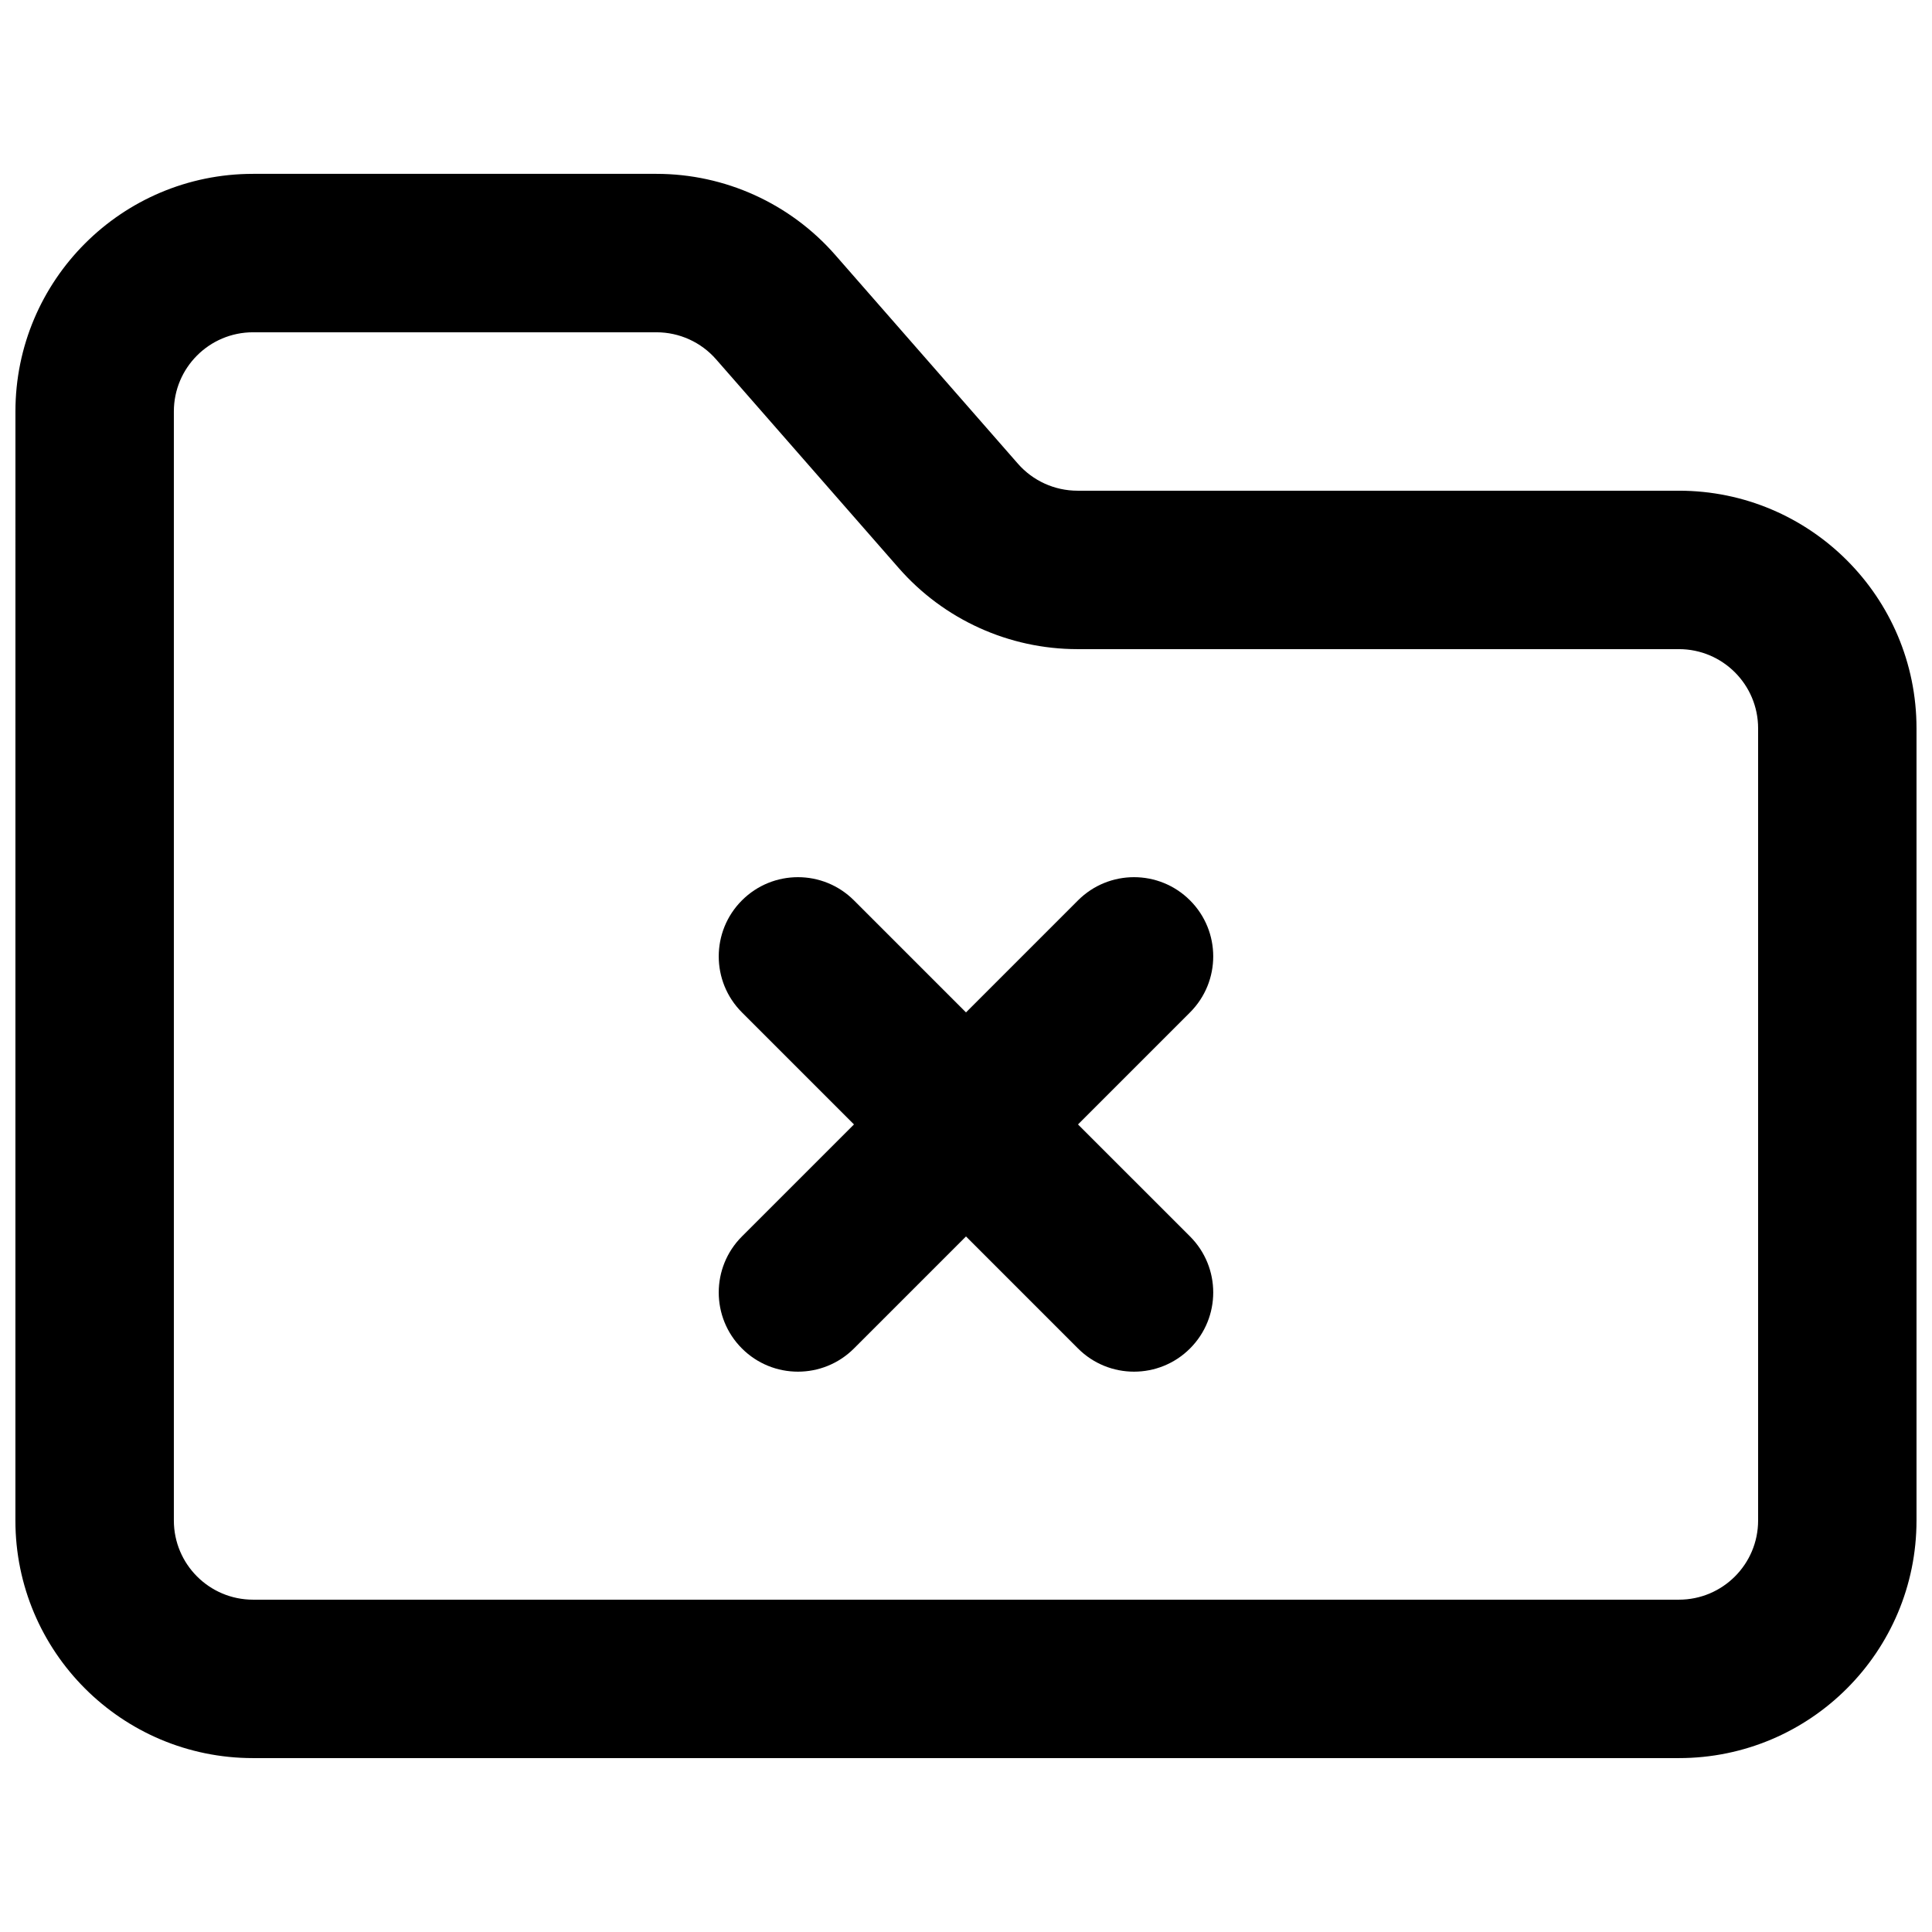
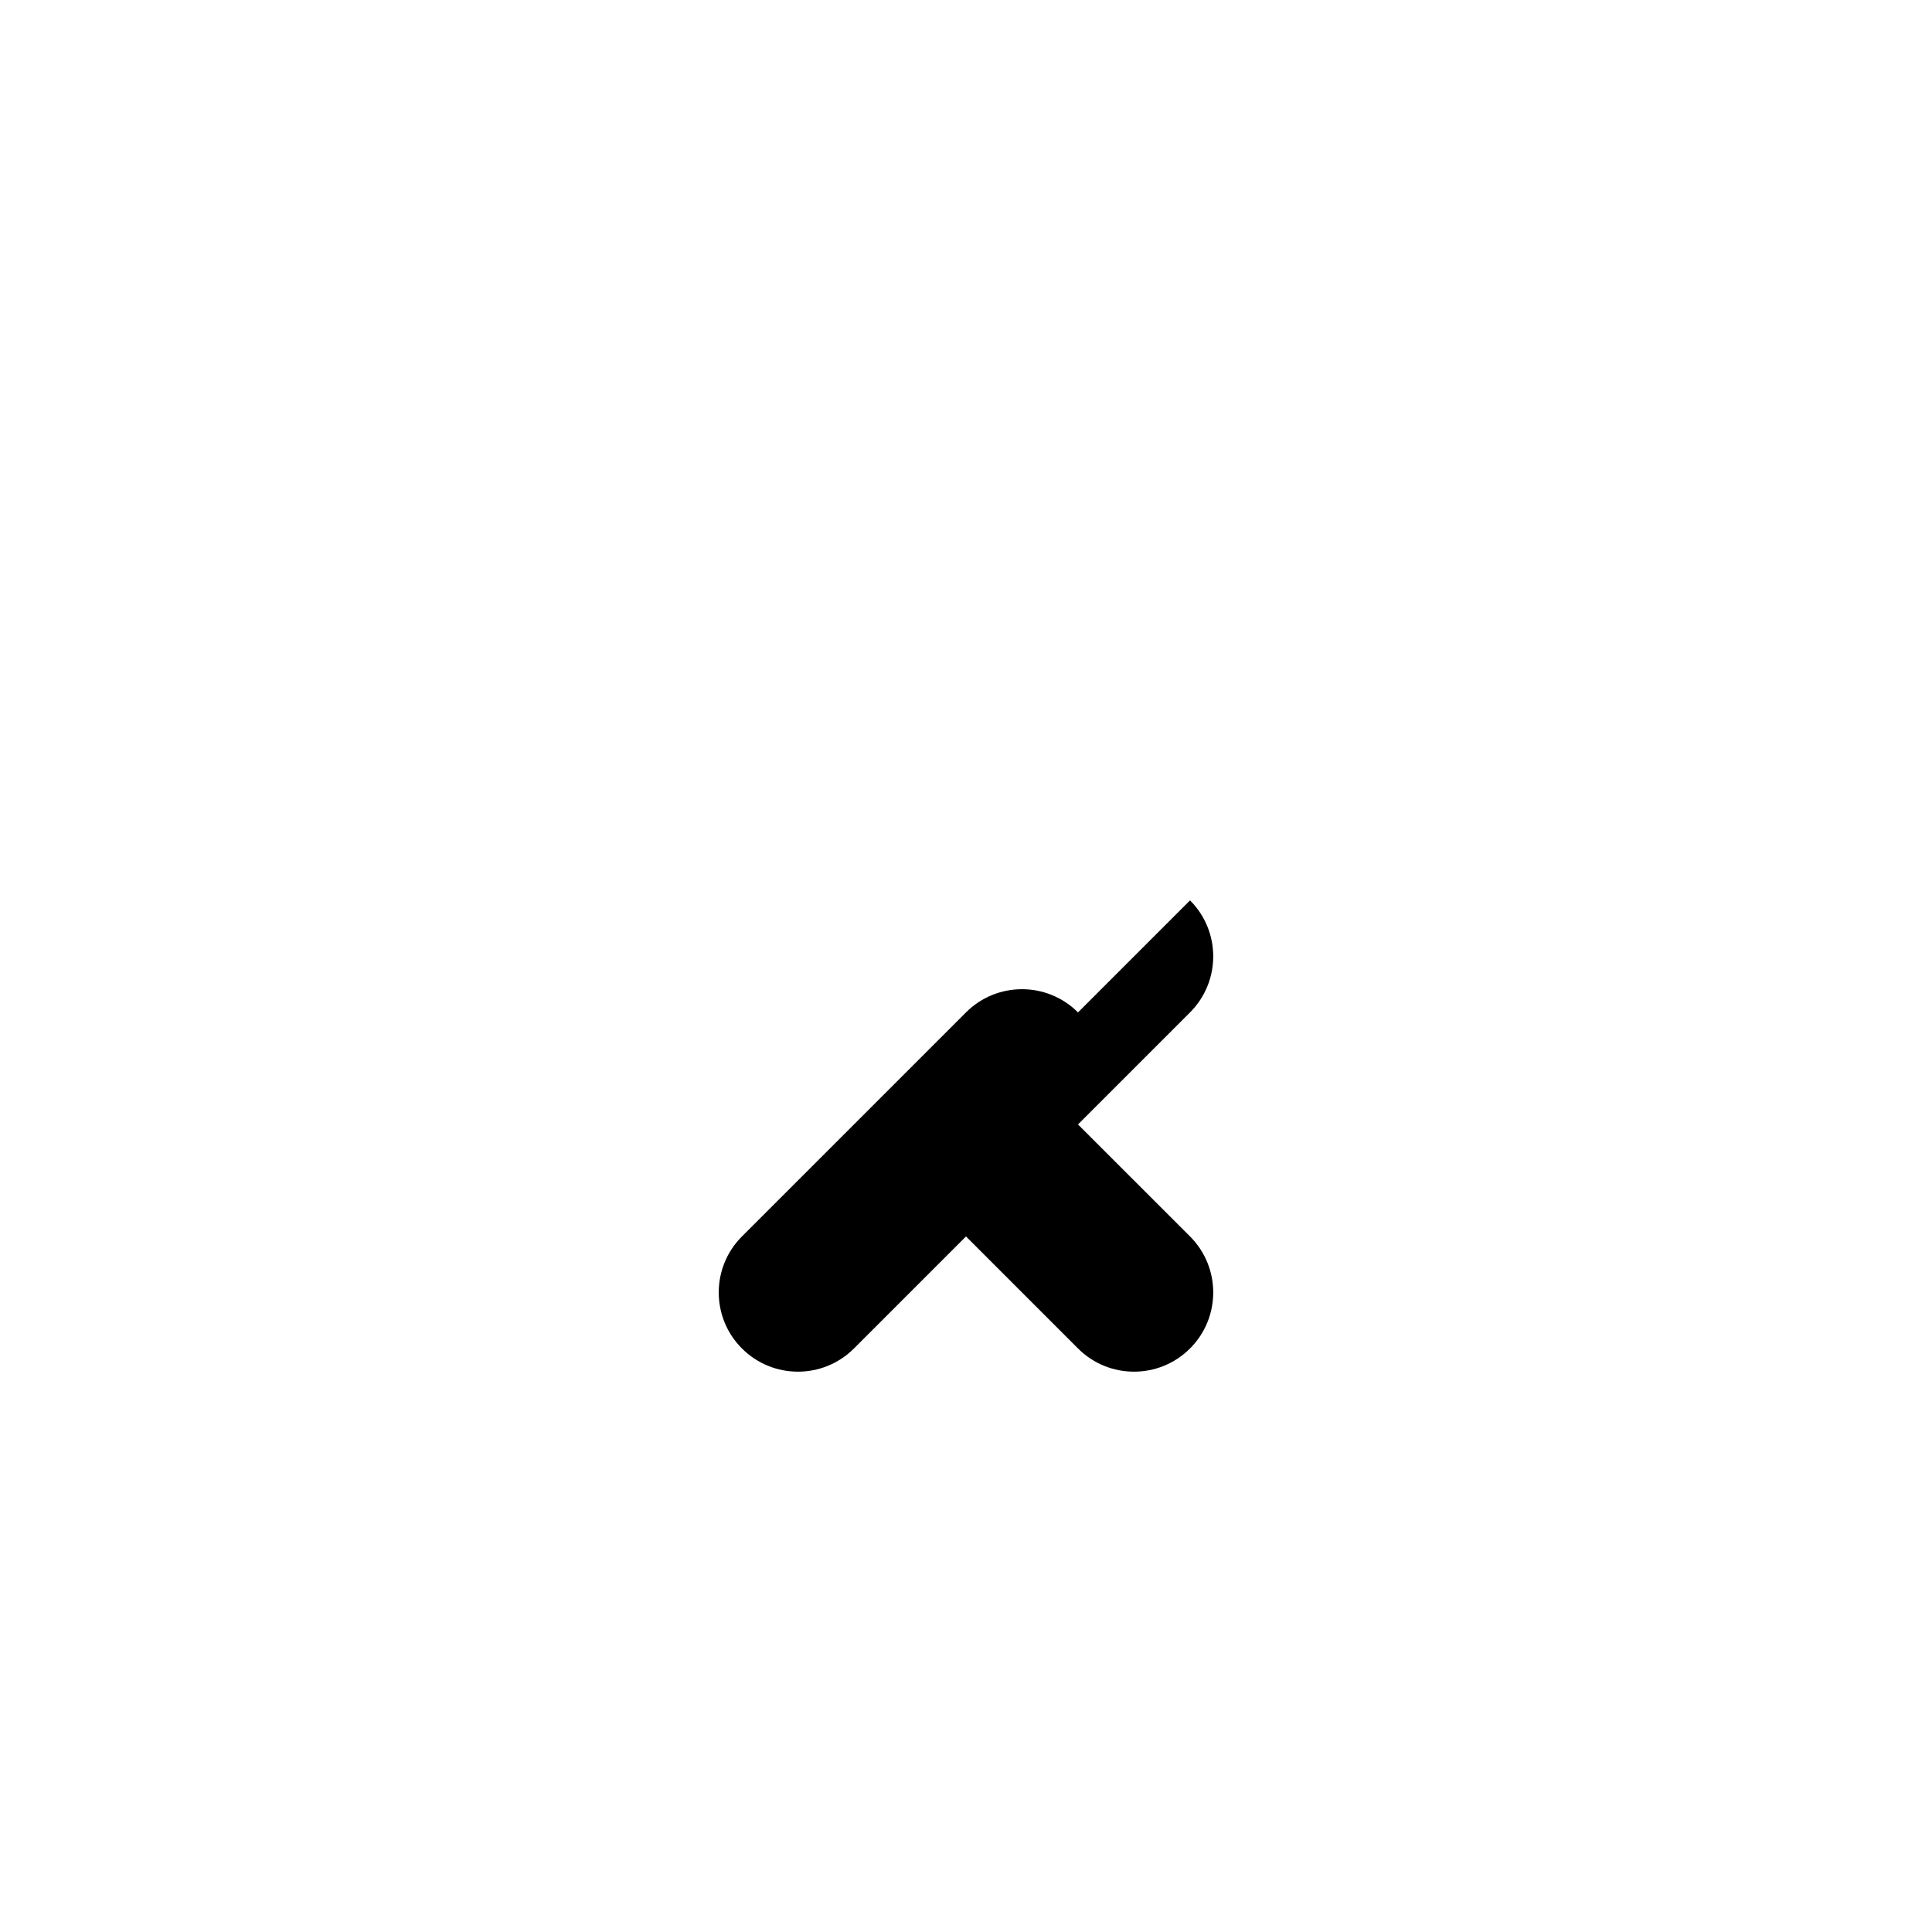
<svg xmlns="http://www.w3.org/2000/svg" width="800px" height="800px" version="1.1" viewBox="144 144 512 512">
  <defs>
    <clipPath id="a">
-       <path d="m148.09 190h503.81v420h-503.81z" />
-     </clipPath>
+       </clipPath>
  </defs>
-   <path d="m459.37 382.61c8.199 8.195 8.199 21.488 0 29.688l-29.688 29.688 29.688 29.684c8.199 8.199 8.199 21.492 0 29.688-8.195 8.199-21.488 8.199-29.688 0l-29.684-29.688-29.688 29.688c-8.199 8.199-21.492 8.199-29.688 0-8.199-8.195-8.199-21.488 0-29.688l29.688-29.684-29.688-29.688c-8.199-8.199-8.199-21.492 0-29.688 8.195-8.199 21.488-8.199 29.688 0l29.688 29.688 29.684-29.688c8.199-8.199 21.492-8.199 29.688 0z" />
+   <path d="m459.37 382.61c8.199 8.195 8.199 21.488 0 29.688l-29.688 29.688 29.688 29.684c8.199 8.199 8.199 21.492 0 29.688-8.195 8.199-21.488 8.199-29.688 0l-29.684-29.688-29.688 29.688c-8.199 8.199-21.492 8.199-29.688 0-8.199-8.195-8.199-21.488 0-29.688l29.688-29.684-29.688-29.688l29.688 29.688 29.684-29.688c8.199-8.199 21.492-8.199 29.688 0z" />
  <g clip-path="url(#a)">
-     <path d="m148.09 253.05c0-34.781 28.195-62.977 62.977-62.977h106.9c18.16 0 35.434 7.84 47.395 21.508l48.383 55.293c3.984 4.555 9.742 7.168 15.793 7.168h159.38c34.781 0 62.977 28.195 62.977 62.977v209.92c0 34.785-28.195 62.977-62.977 62.977h-377.86c-34.781 0-62.977-28.191-62.977-62.977zm62.977-20.992c-11.594 0-20.992 9.398-20.992 20.992v293.89c0 11.594 9.398 20.992 20.992 20.992h377.86c11.594 0 20.992-9.398 20.992-20.992v-209.92c0-11.594-9.398-20.992-20.992-20.992h-159.38c-18.16 0-35.434-7.84-47.391-21.508l-48.383-55.293c-3.984-4.555-9.746-7.168-15.797-7.168z" fill-rule="evenodd" />
-   </g>
+     </g>
</svg>